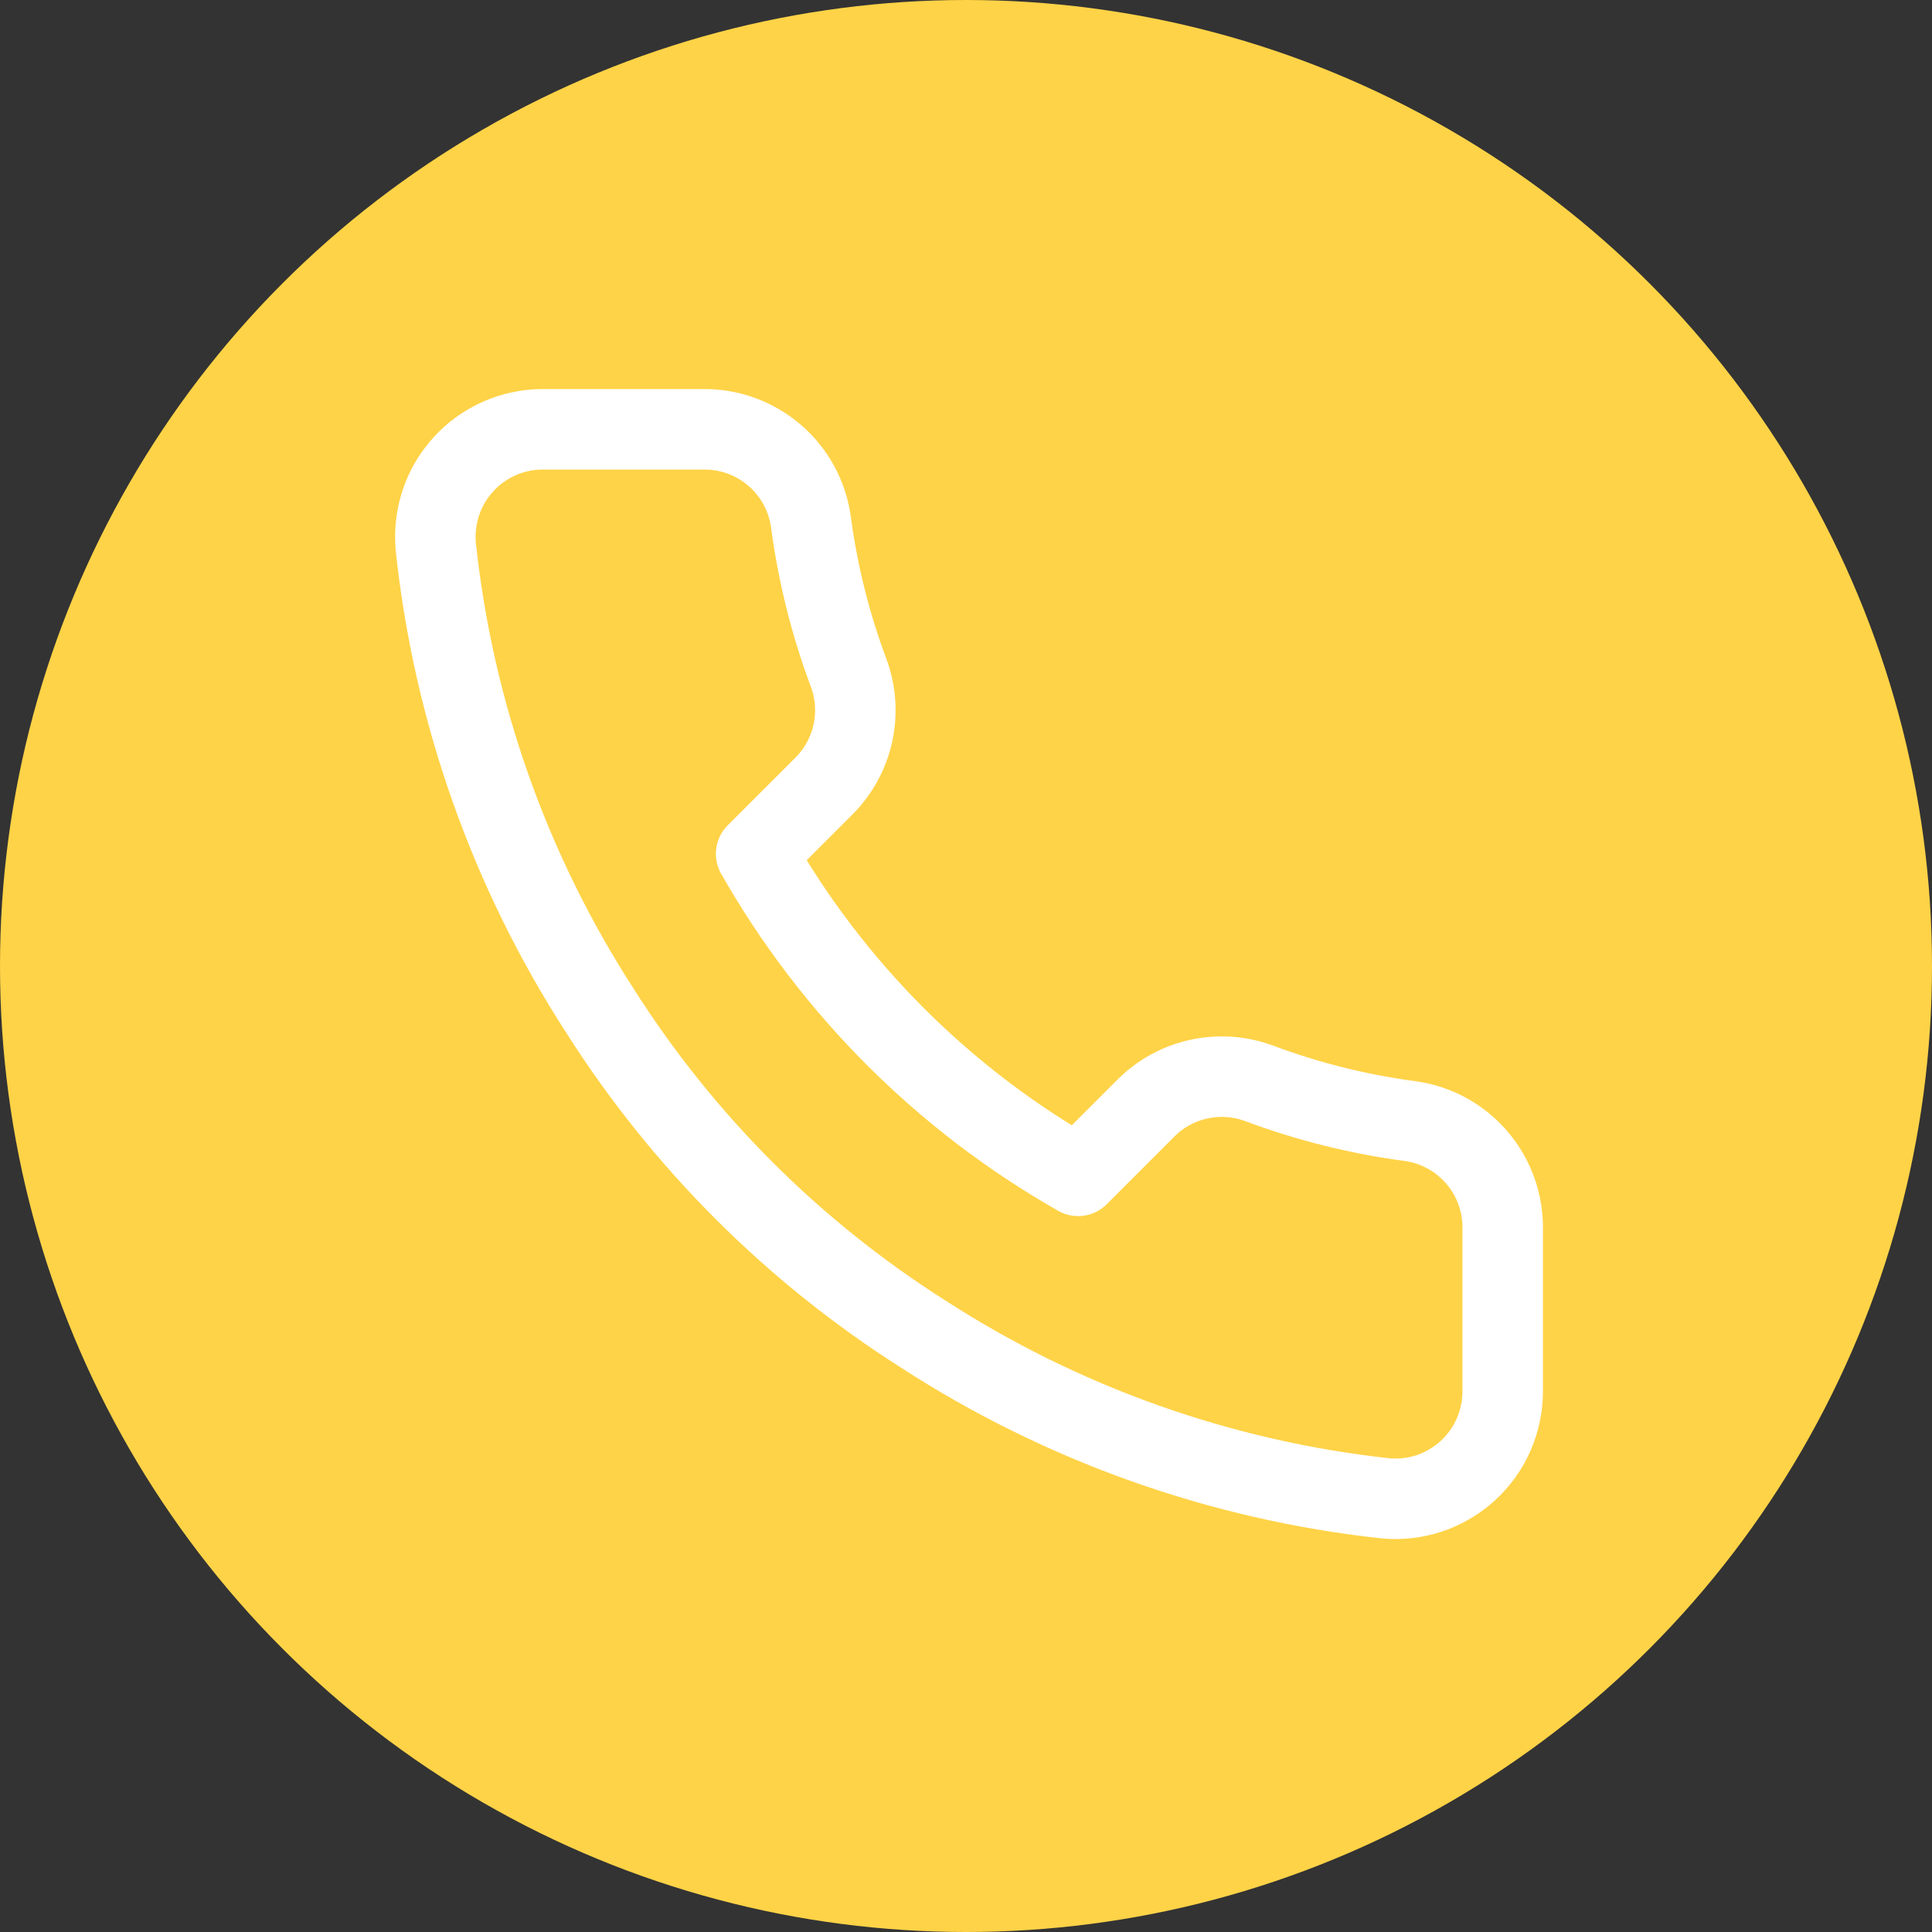
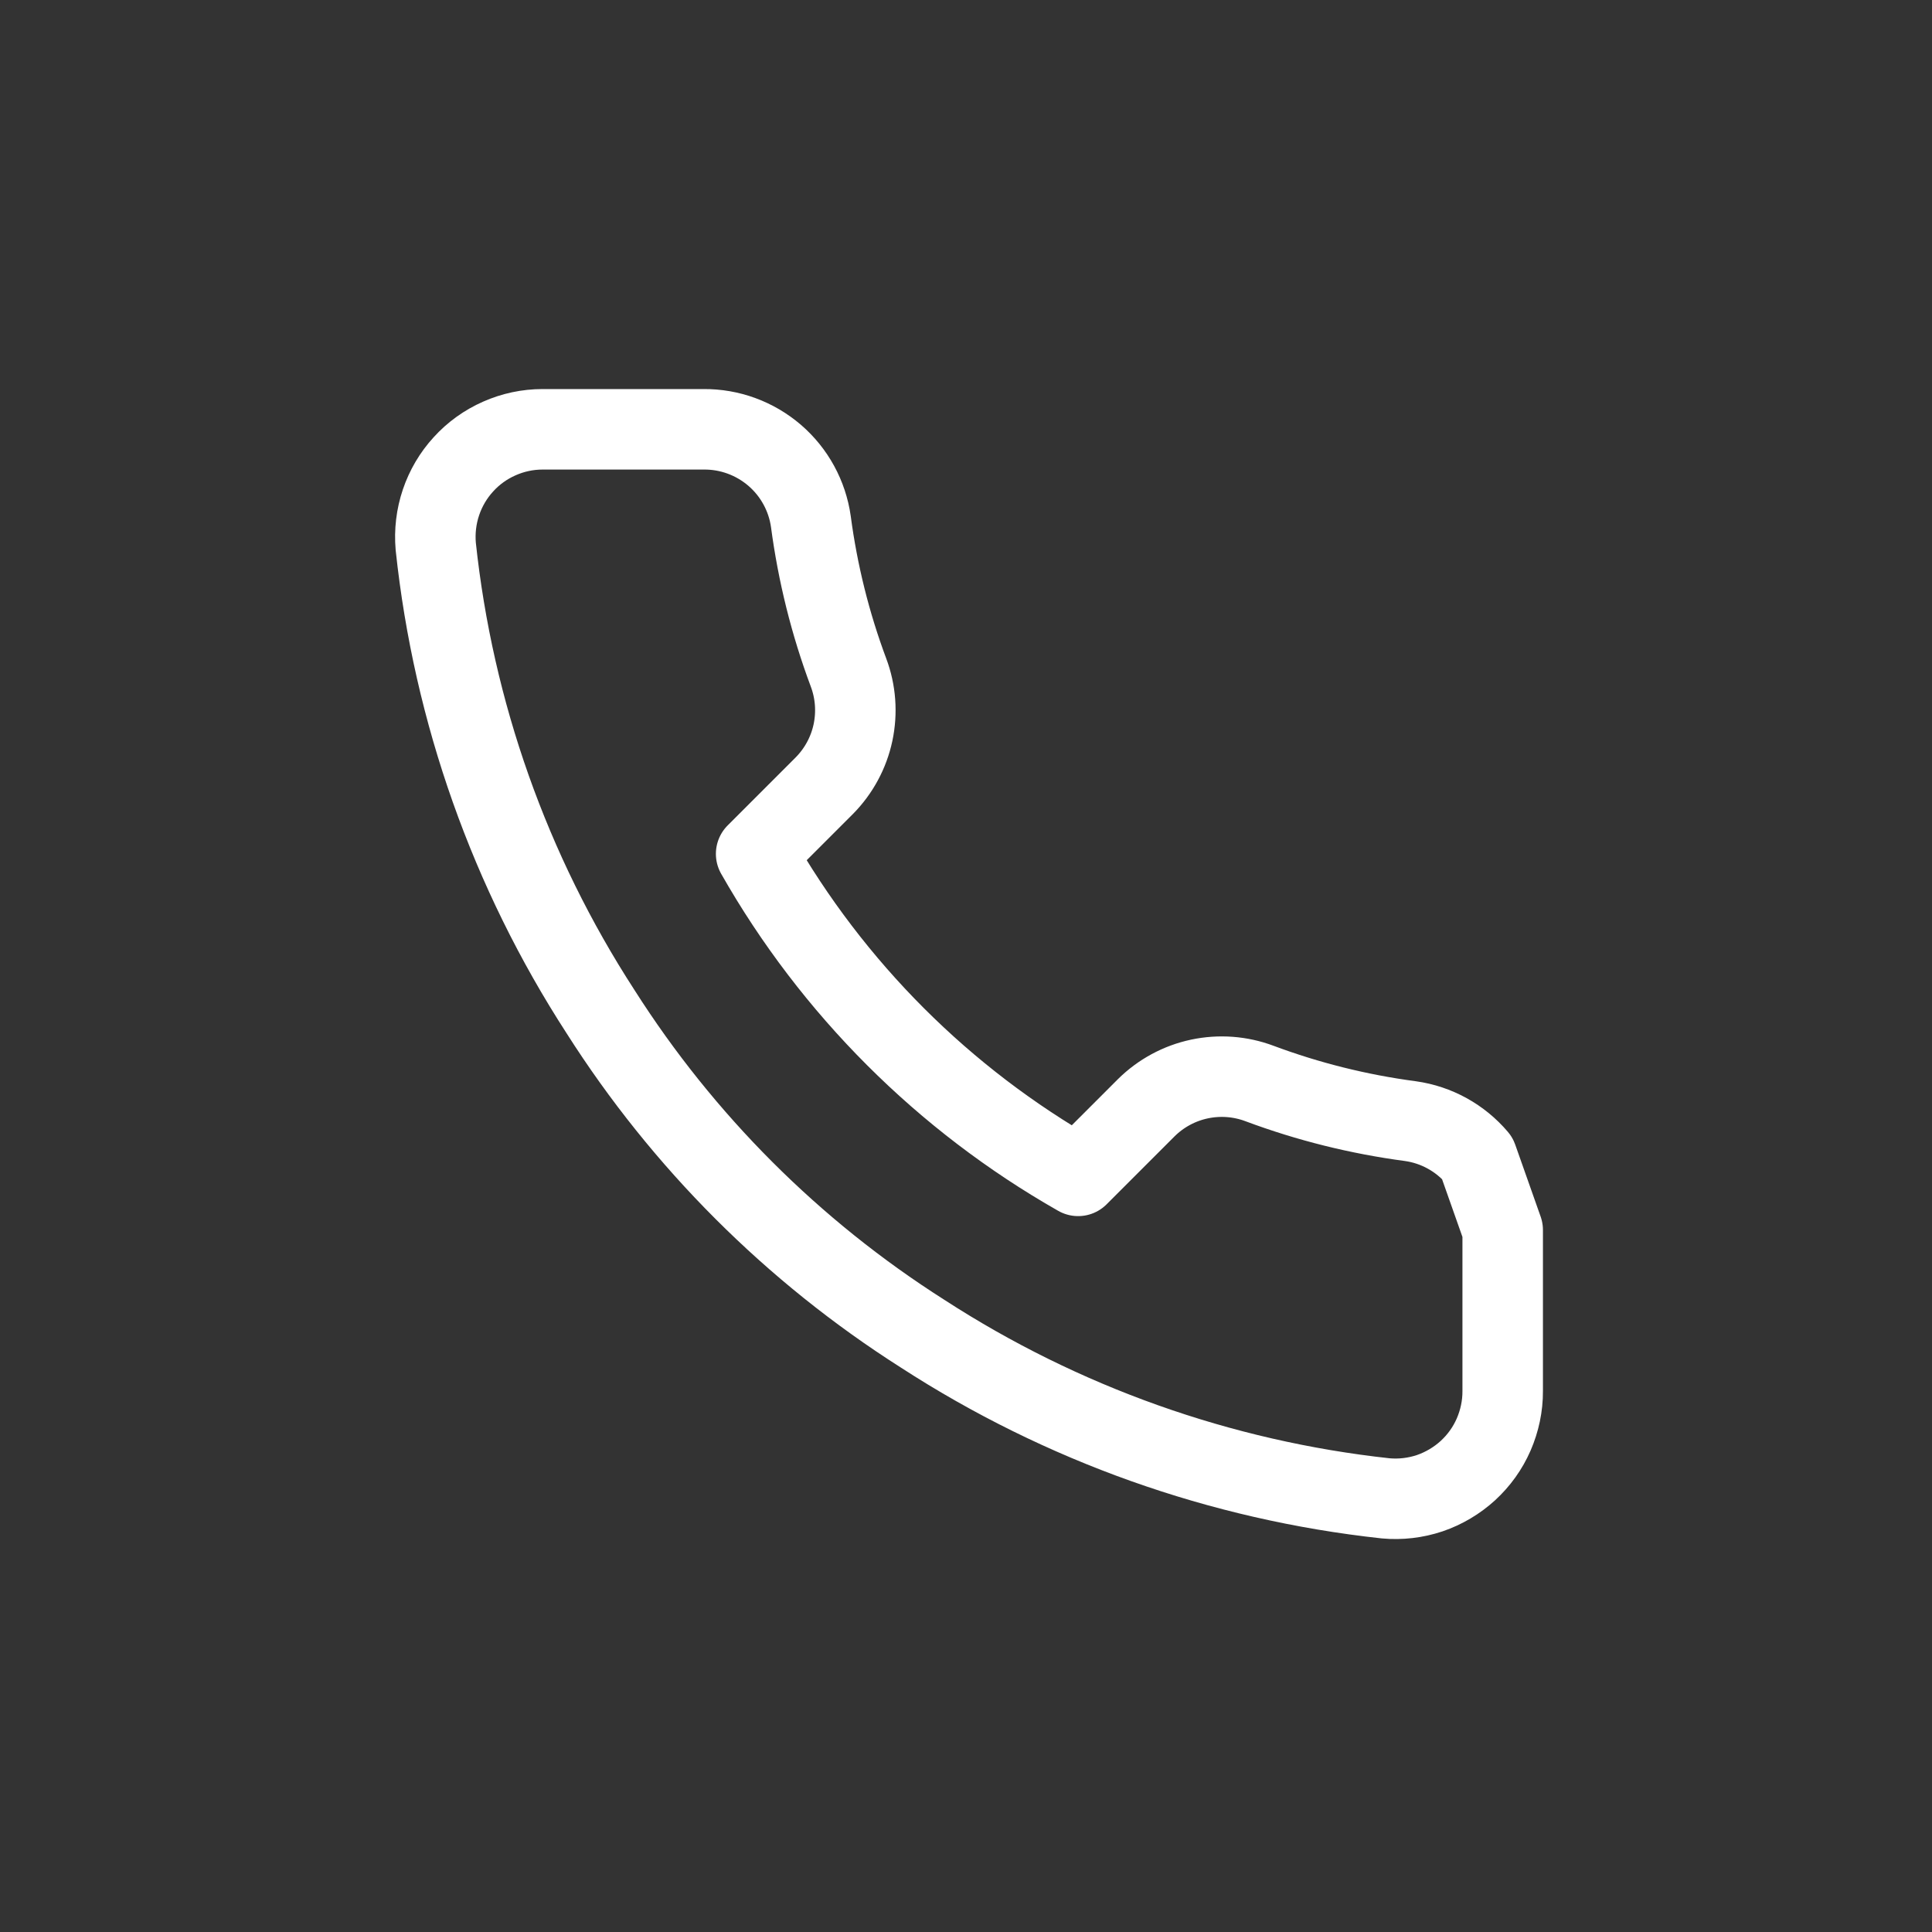
<svg xmlns="http://www.w3.org/2000/svg" width="24" height="24" viewBox="0 0 24 24" fill="none">
  <rect x="0" y="0" width="24" height="24" fill="#333333" stroke="none" />
-   <circle cx="12" cy="12" r="12" fill="#FFD347" />
-   <path d="M18.667 15.28V17.28C18.668 17.466 18.629 17.649 18.555 17.82C18.481 17.99 18.372 18.142 18.235 18.268C18.098 18.393 17.936 18.489 17.761 18.549C17.585 18.608 17.398 18.63 17.213 18.613C15.162 18.39 13.191 17.689 11.46 16.567C9.849 15.543 8.484 14.177 7.46 12.567C6.333 10.828 5.632 8.847 5.413 6.787C5.397 6.602 5.419 6.416 5.478 6.241C5.537 6.066 5.632 5.904 5.757 5.768C5.881 5.631 6.033 5.522 6.203 5.447C6.372 5.372 6.555 5.333 6.74 5.333H8.74C9.064 5.33 9.377 5.445 9.623 5.656C9.868 5.867 10.028 6.16 10.073 6.48C10.158 7.12 10.314 7.748 10.54 8.353C10.63 8.592 10.649 8.851 10.596 9.101C10.543 9.35 10.419 9.579 10.24 9.76L9.393 10.607C10.342 12.276 11.724 13.658 13.393 14.607L14.24 13.76C14.421 13.581 14.65 13.457 14.899 13.404C15.149 13.351 15.408 13.37 15.647 13.46C16.252 13.686 16.88 13.842 17.52 13.927C17.844 13.972 18.14 14.136 18.351 14.385C18.562 14.634 18.675 14.953 18.667 15.28Z" stroke="white" stroke-linecap="round" stroke-linejoin="round" />
+   <path d="M18.667 15.28V17.28C18.668 17.466 18.629 17.649 18.555 17.82C18.481 17.99 18.372 18.142 18.235 18.268C18.098 18.393 17.936 18.489 17.761 18.549C17.585 18.608 17.398 18.63 17.213 18.613C15.162 18.39 13.191 17.689 11.46 16.567C9.849 15.543 8.484 14.177 7.46 12.567C6.333 10.828 5.632 8.847 5.413 6.787C5.397 6.602 5.419 6.416 5.478 6.241C5.537 6.066 5.632 5.904 5.757 5.768C5.881 5.631 6.033 5.522 6.203 5.447C6.372 5.372 6.555 5.333 6.74 5.333H8.74C9.064 5.33 9.377 5.445 9.623 5.656C9.868 5.867 10.028 6.16 10.073 6.48C10.158 7.12 10.314 7.748 10.54 8.353C10.63 8.592 10.649 8.851 10.596 9.101C10.543 9.35 10.419 9.579 10.24 9.76L9.393 10.607C10.342 12.276 11.724 13.658 13.393 14.607L14.24 13.76C14.421 13.581 14.65 13.457 14.899 13.404C15.149 13.351 15.408 13.37 15.647 13.46C16.252 13.686 16.88 13.842 17.52 13.927C17.844 13.972 18.14 14.136 18.351 14.385Z" stroke="white" stroke-linecap="round" stroke-linejoin="round" />
</svg>